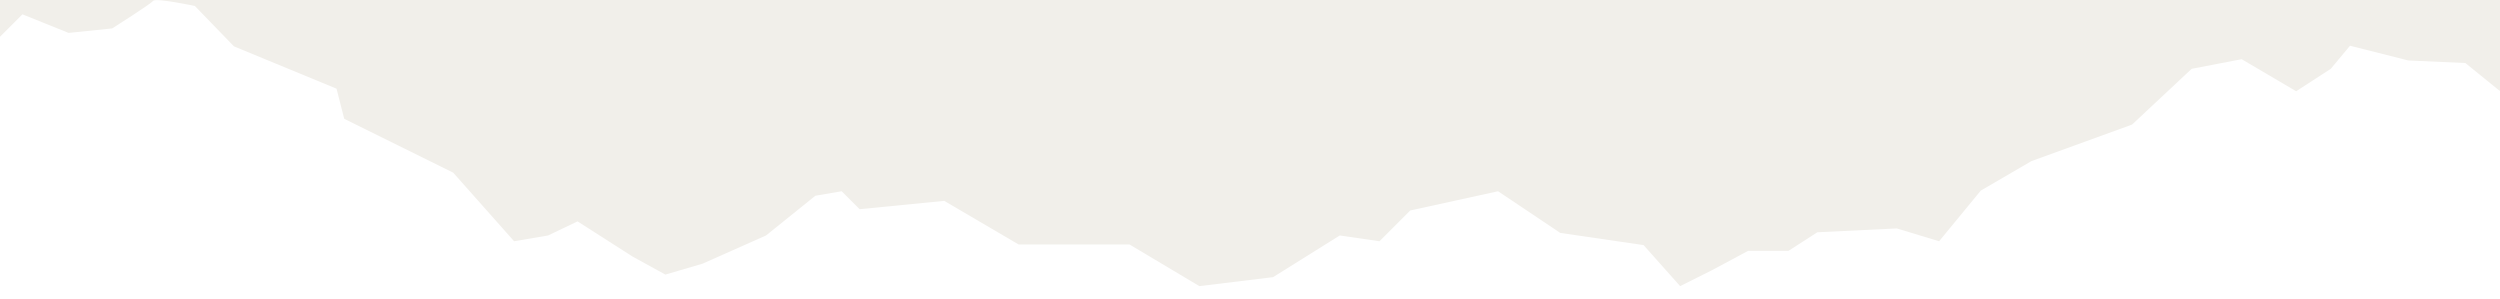
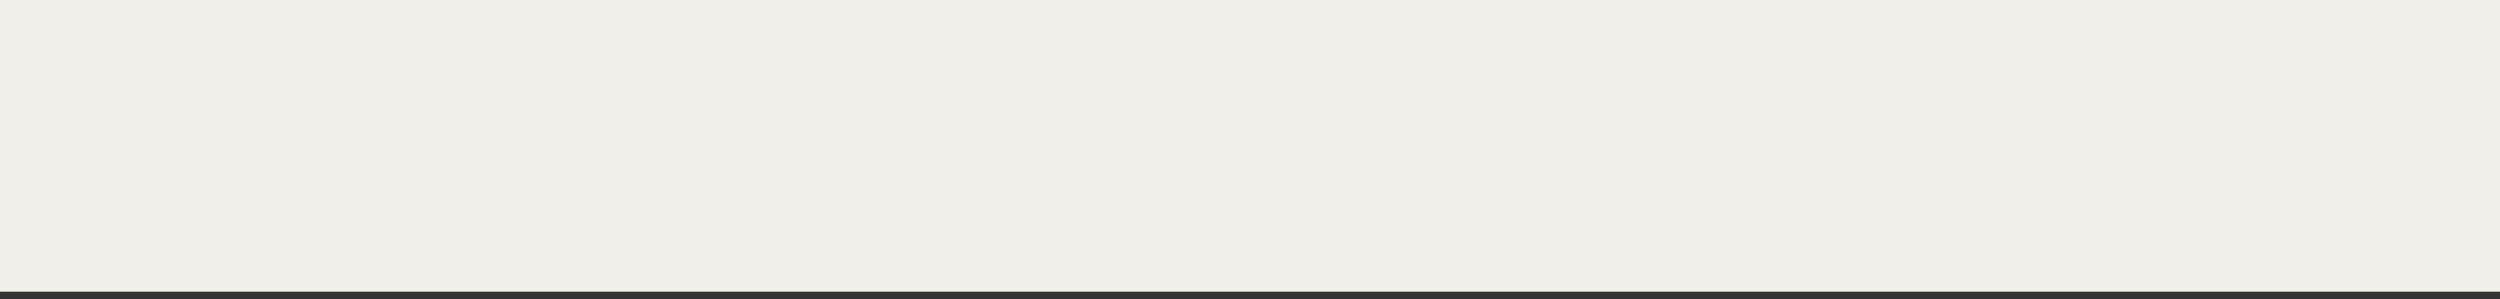
<svg xmlns="http://www.w3.org/2000/svg" version="1.1" id="レイヤー_1" x="0px" y="0px" viewBox="0 0 390 46.7" style="enable-background:new 0 0 390 46.7;" xml:space="preserve">
  <rect x="0" y="0" width="390" height="46.7" fill="#333333" stroke="none" />
  <style type="text/css">
	.st0{fill:#F1EFEA;}
	.st1{fill:#FFFFFF;}
</style>
  <rect x="0" y="0" class="st0" width="390" height="45.5" />
  <g transform="translate(0 -37)">
    <g transform="translate(-69 3395.532)">
      <g>
        <g transform="translate(0 0.001)">
-           <path class="st1" d="M69-3311.8h390v-32.6h-0.1l-5.3-4.3l-8.9-0.4l-9.1-2.3l-3,3.6l-5.4,3.5l-8.5-5l-7.8,1.5l-9.3,8.7l-15.7,5.7      l-7.9,4.6l-6.5,7.9l-6.6-2l-12.4,0.6l-4.5,2.9h-6.3l-5.6,3l-5,2.5l-5.7-6.4l-13-1.9l-9.7-6.5l-13.7,3l-4.8,4.8l-6.2-0.9      l-10.4,6.5l-11.5,1.4l-10.9-6.5h-17.3l-11.6-6.8l-13.2,1.3l-2.8-2.8l-4.1,0.7l-7.7,6.2l-9.9,4.4l-5.8,1.7l-5.1-2.8l-8.6-5.5      l-4.6,2.2l-5.3,0.9l-9.5-10.7l-17-8.4l-1.2-4.7l-16-6.6l-6.1-6.3c0,0-6.1-1.3-6.5-0.8s-6.4,4.3-6.4,4.3l-6.8,0.7l-7.2-2.9      l-3.5,3.5L69-3311.8z" />
-         </g>
+           </g>
      </g>
    </g>
  </g>
</svg>